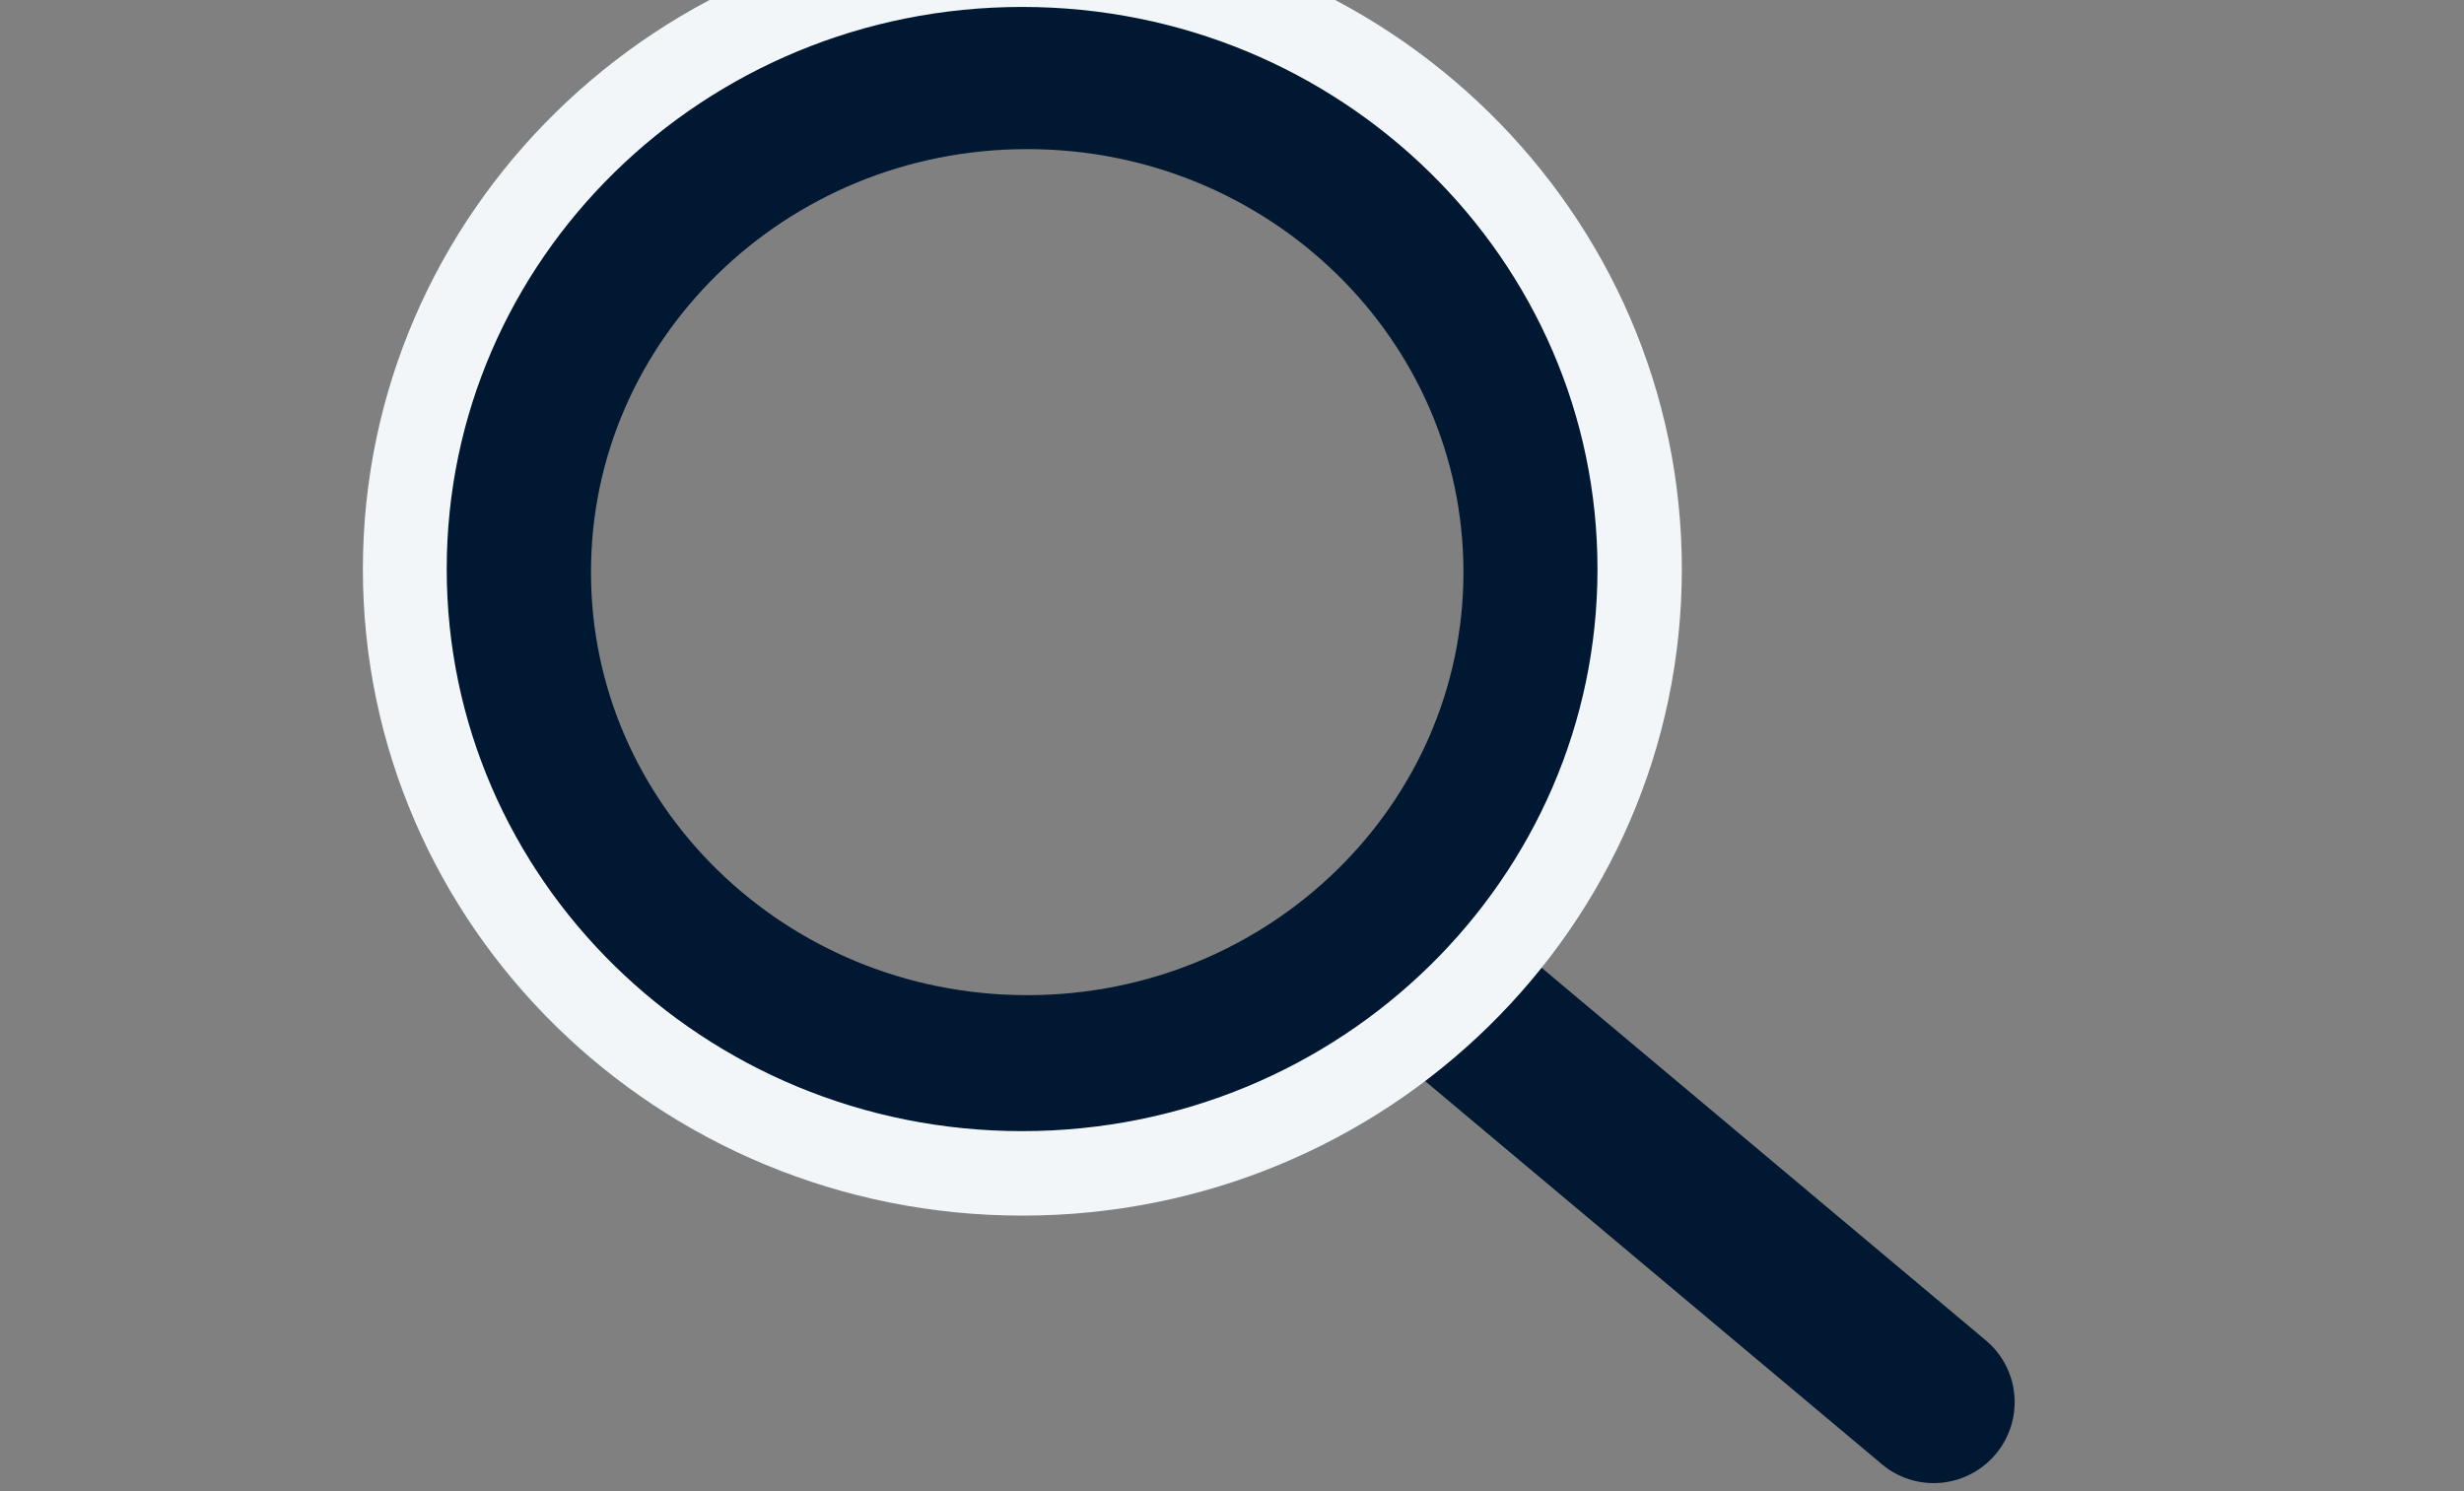
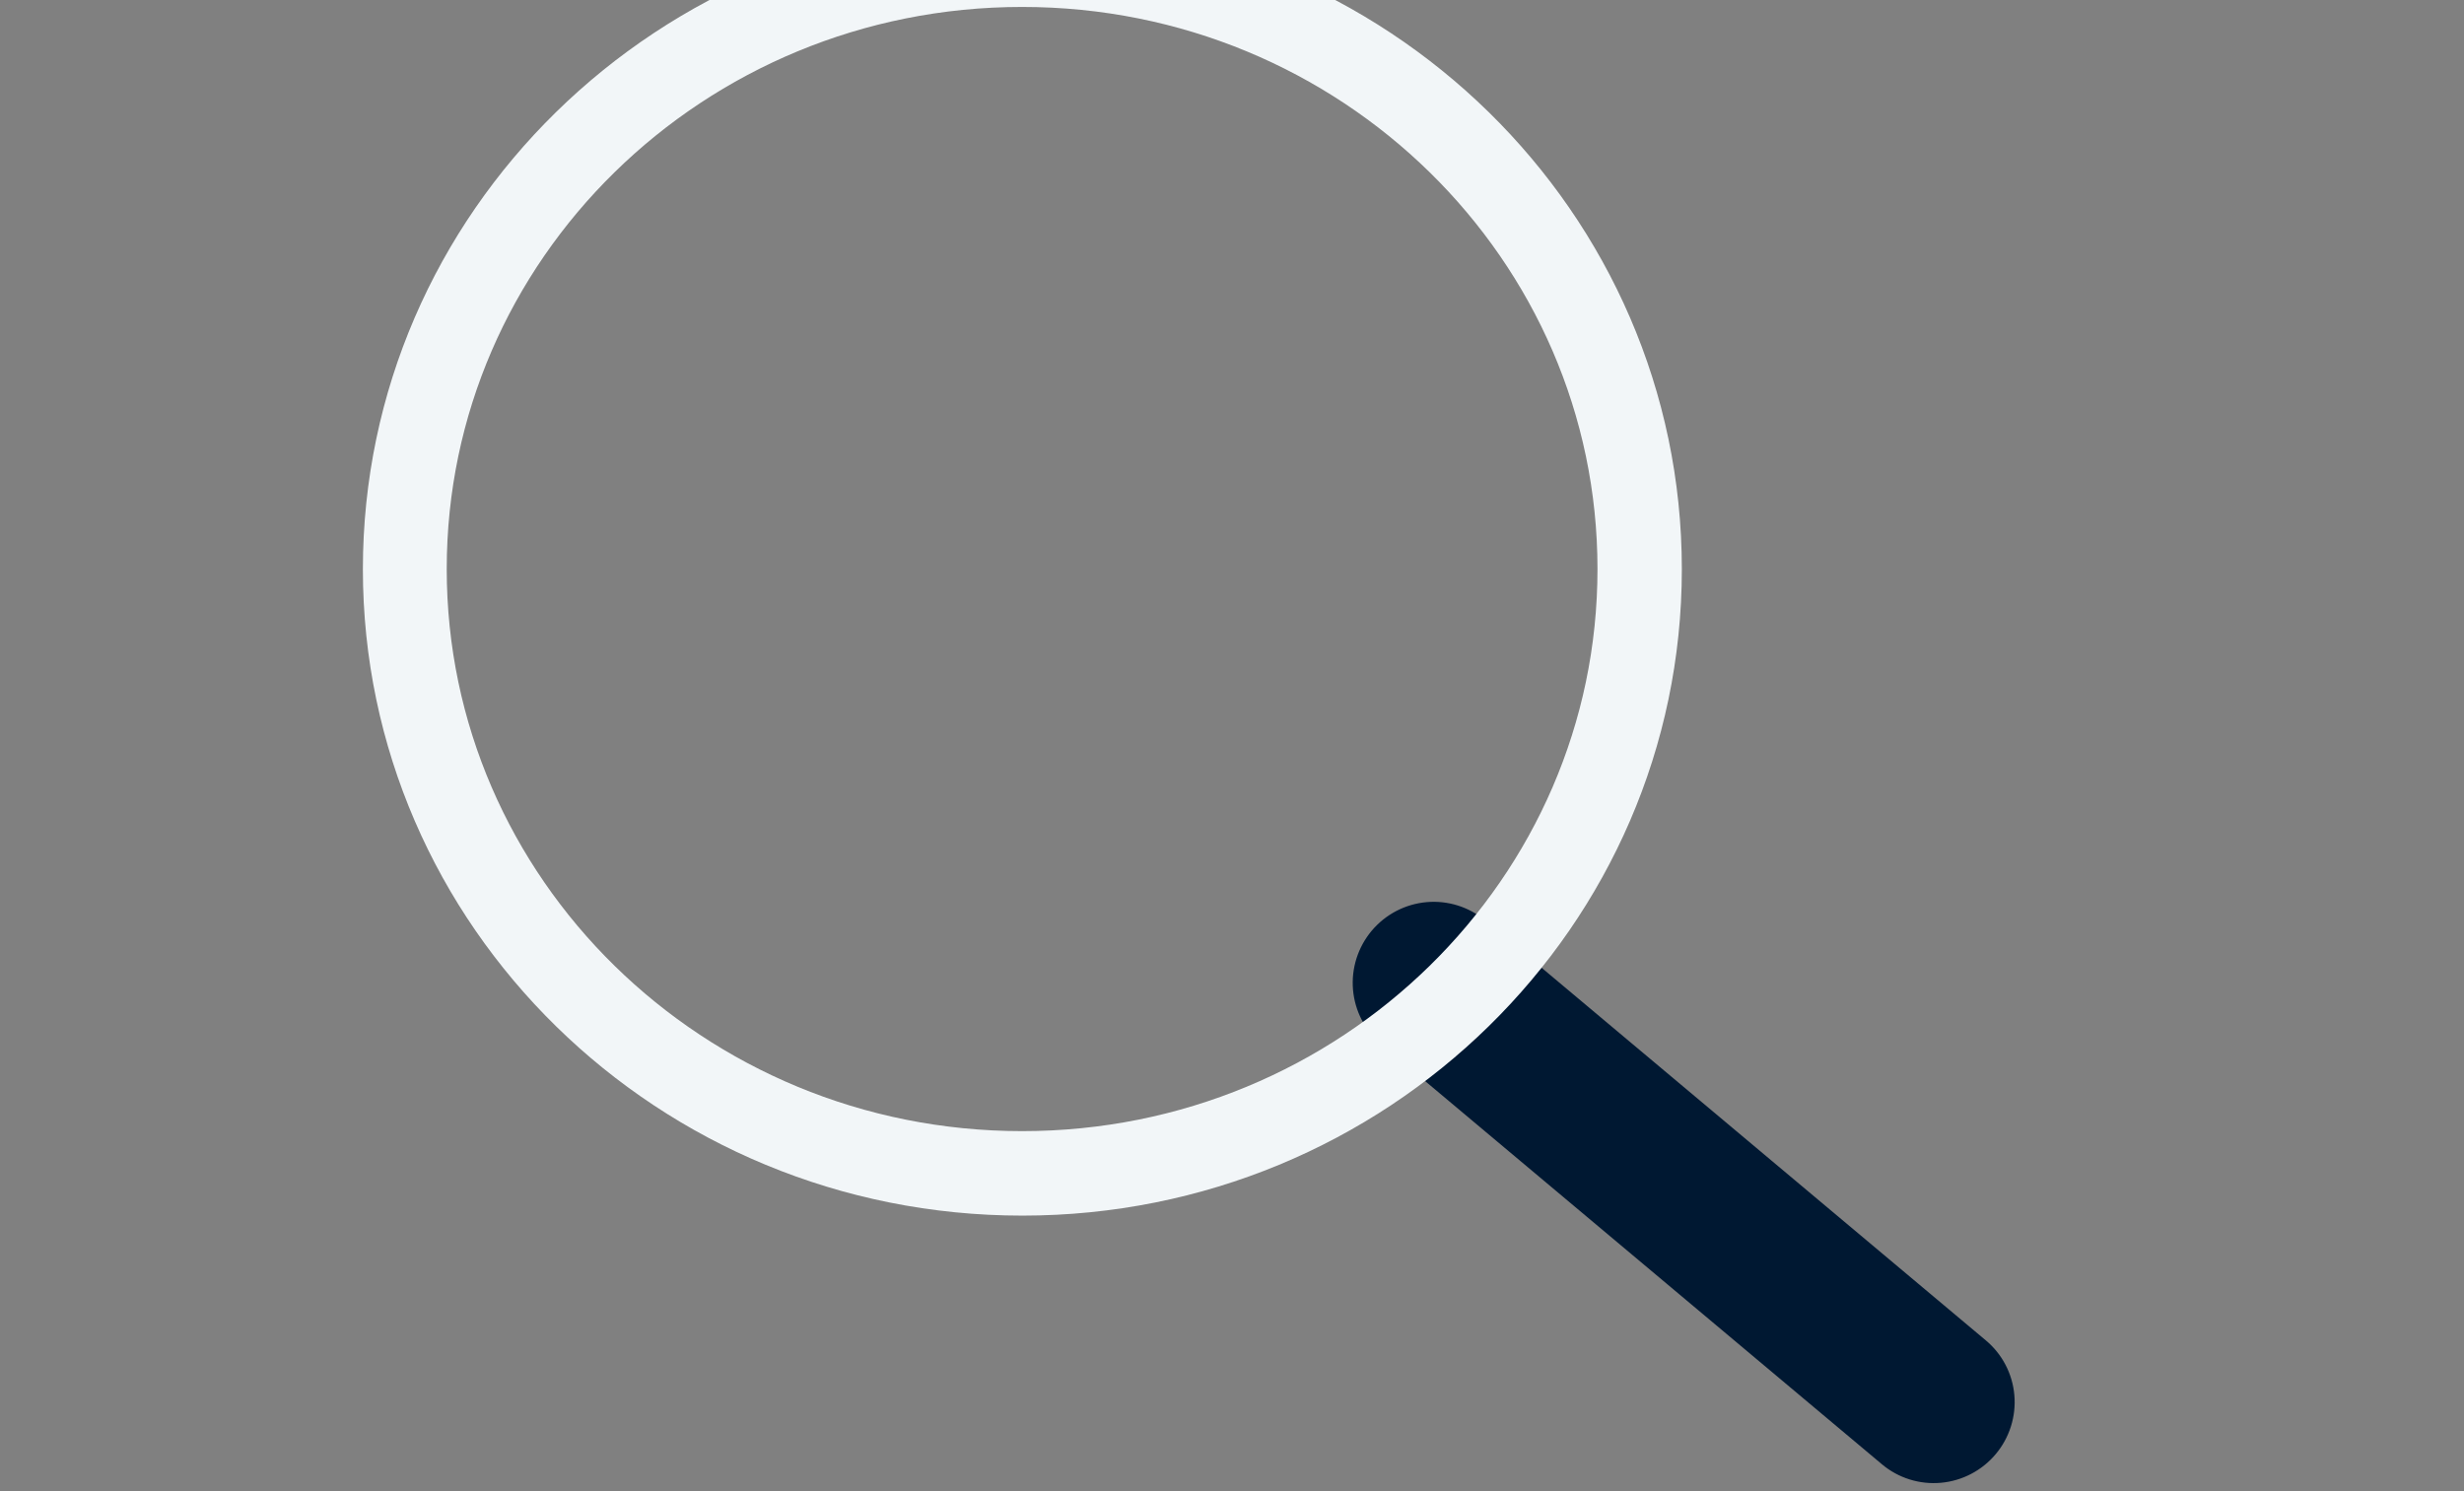
<svg xmlns="http://www.w3.org/2000/svg" width="380" zoomAndPan="magnify" viewBox="0 0 285 172.5" height="230" preserveAspectRatio="xMidYMid meet" version="1.0">
  <rect x="0" y="0" width="285" height="172.5" fill="#808080" stroke="none" />
  <defs>
    <clipPath id="c184b3e053">
      <path d="M 51.129 0 L 186.484 0 L 186.484 132.367 L 51.129 132.367 Z M 51.129 0 " clip-rule="nonzero" />
    </clipPath>
    <clipPath id="e7f5887ebb">
-       <path d="M 118.805 0 C 81.43 0 51.129 29.633 51.129 66.184 C 51.129 102.734 81.43 132.363 118.805 132.363 C 156.184 132.363 186.484 102.734 186.484 66.184 C 186.484 29.633 156.184 0 118.805 0 Z M 118.805 0 " clip-rule="nonzero" />
+       <path d="M 118.805 0 C 81.43 0 51.129 29.633 51.129 66.184 C 51.129 102.734 81.43 132.363 118.805 132.363 C 156.184 132.363 186.484 102.734 186.484 66.184 C 186.484 29.633 156.184 0 118.805 0 M 118.805 0 " clip-rule="nonzero" />
    </clipPath>
    <clipPath id="29cc1c4f3c">
      <path d="M 60 8 L 284.586 8 L 284.586 172 L 60 172 Z M 60 8 " clip-rule="nonzero" />
    </clipPath>
    <clipPath id="25b8917755">
      <path d="M 41.973 0 L 194.531 0 L 194.531 140.629 L 41.973 140.629 Z M 41.973 0 " clip-rule="nonzero" />
    </clipPath>
    <clipPath id="ed8a9b91c6">
      <path d="M 118.254 -8.934 C 76.125 -8.934 41.973 24.547 41.973 65.844 C 41.973 107.145 76.125 140.625 118.254 140.625 C 160.383 140.625 194.531 107.145 194.531 65.844 C 194.531 24.547 160.383 -8.934 118.254 -8.934 Z M 118.254 -8.934 " clip-rule="nonzero" />
    </clipPath>
  </defs>
  <g clip-path="url(#c184b3e053)">
    <g clip-path="url(#e7f5887ebb)">
-       <path stroke-linecap="butt" transform="matrix(0.749, 0, 0, 0.75, 51.127, 0.001)" fill="none" stroke-linejoin="miter" d="M 90.366 -0.002 C 40.461 -0.002 0.002 39.511 0.002 88.249 C 0.002 136.987 40.461 176.494 90.366 176.494 C 140.275 176.494 180.734 136.987 180.734 88.249 C 180.734 39.511 140.275 -0.002 90.366 -0.002 Z M 90.366 -0.002 " stroke="#001832" stroke-width="46" stroke-opacity="1" stroke-miterlimit="4" />
-     </g>
+       </g>
  </g>
  <g clip-path="url(#29cc1c4f3c)">
    <path stroke-linecap="round" transform="matrix(0.571, 0.479, -0.481, 0.573, 164.668, 100.511)" fill="none" stroke-linejoin="miter" d="M 12.5 12.497 L 113.903 12.5 " stroke="#001832" stroke-width="25" stroke-opacity="1" stroke-miterlimit="4" />
  </g>
  <g clip-path="url(#25b8917755)">
    <g clip-path="url(#ed8a9b91c6)">
      <path stroke-linecap="butt" transform="matrix(0.746, 0, 0, 0.749, 41.974, -8.934)" fill="none" stroke-linejoin="miter" d="M 102.212 -0 C 45.76 -0 -0.002 44.69 -0.002 99.812 C -0.002 154.941 45.76 199.63 102.212 199.63 C 158.663 199.63 204.421 154.941 204.421 99.812 C 204.421 44.69 158.663 -0 102.212 -0 Z M 102.212 -0 " stroke="#f2f6f8" stroke-width="26" stroke-opacity="1" stroke-miterlimit="4" />
    </g>
  </g>
</svg>